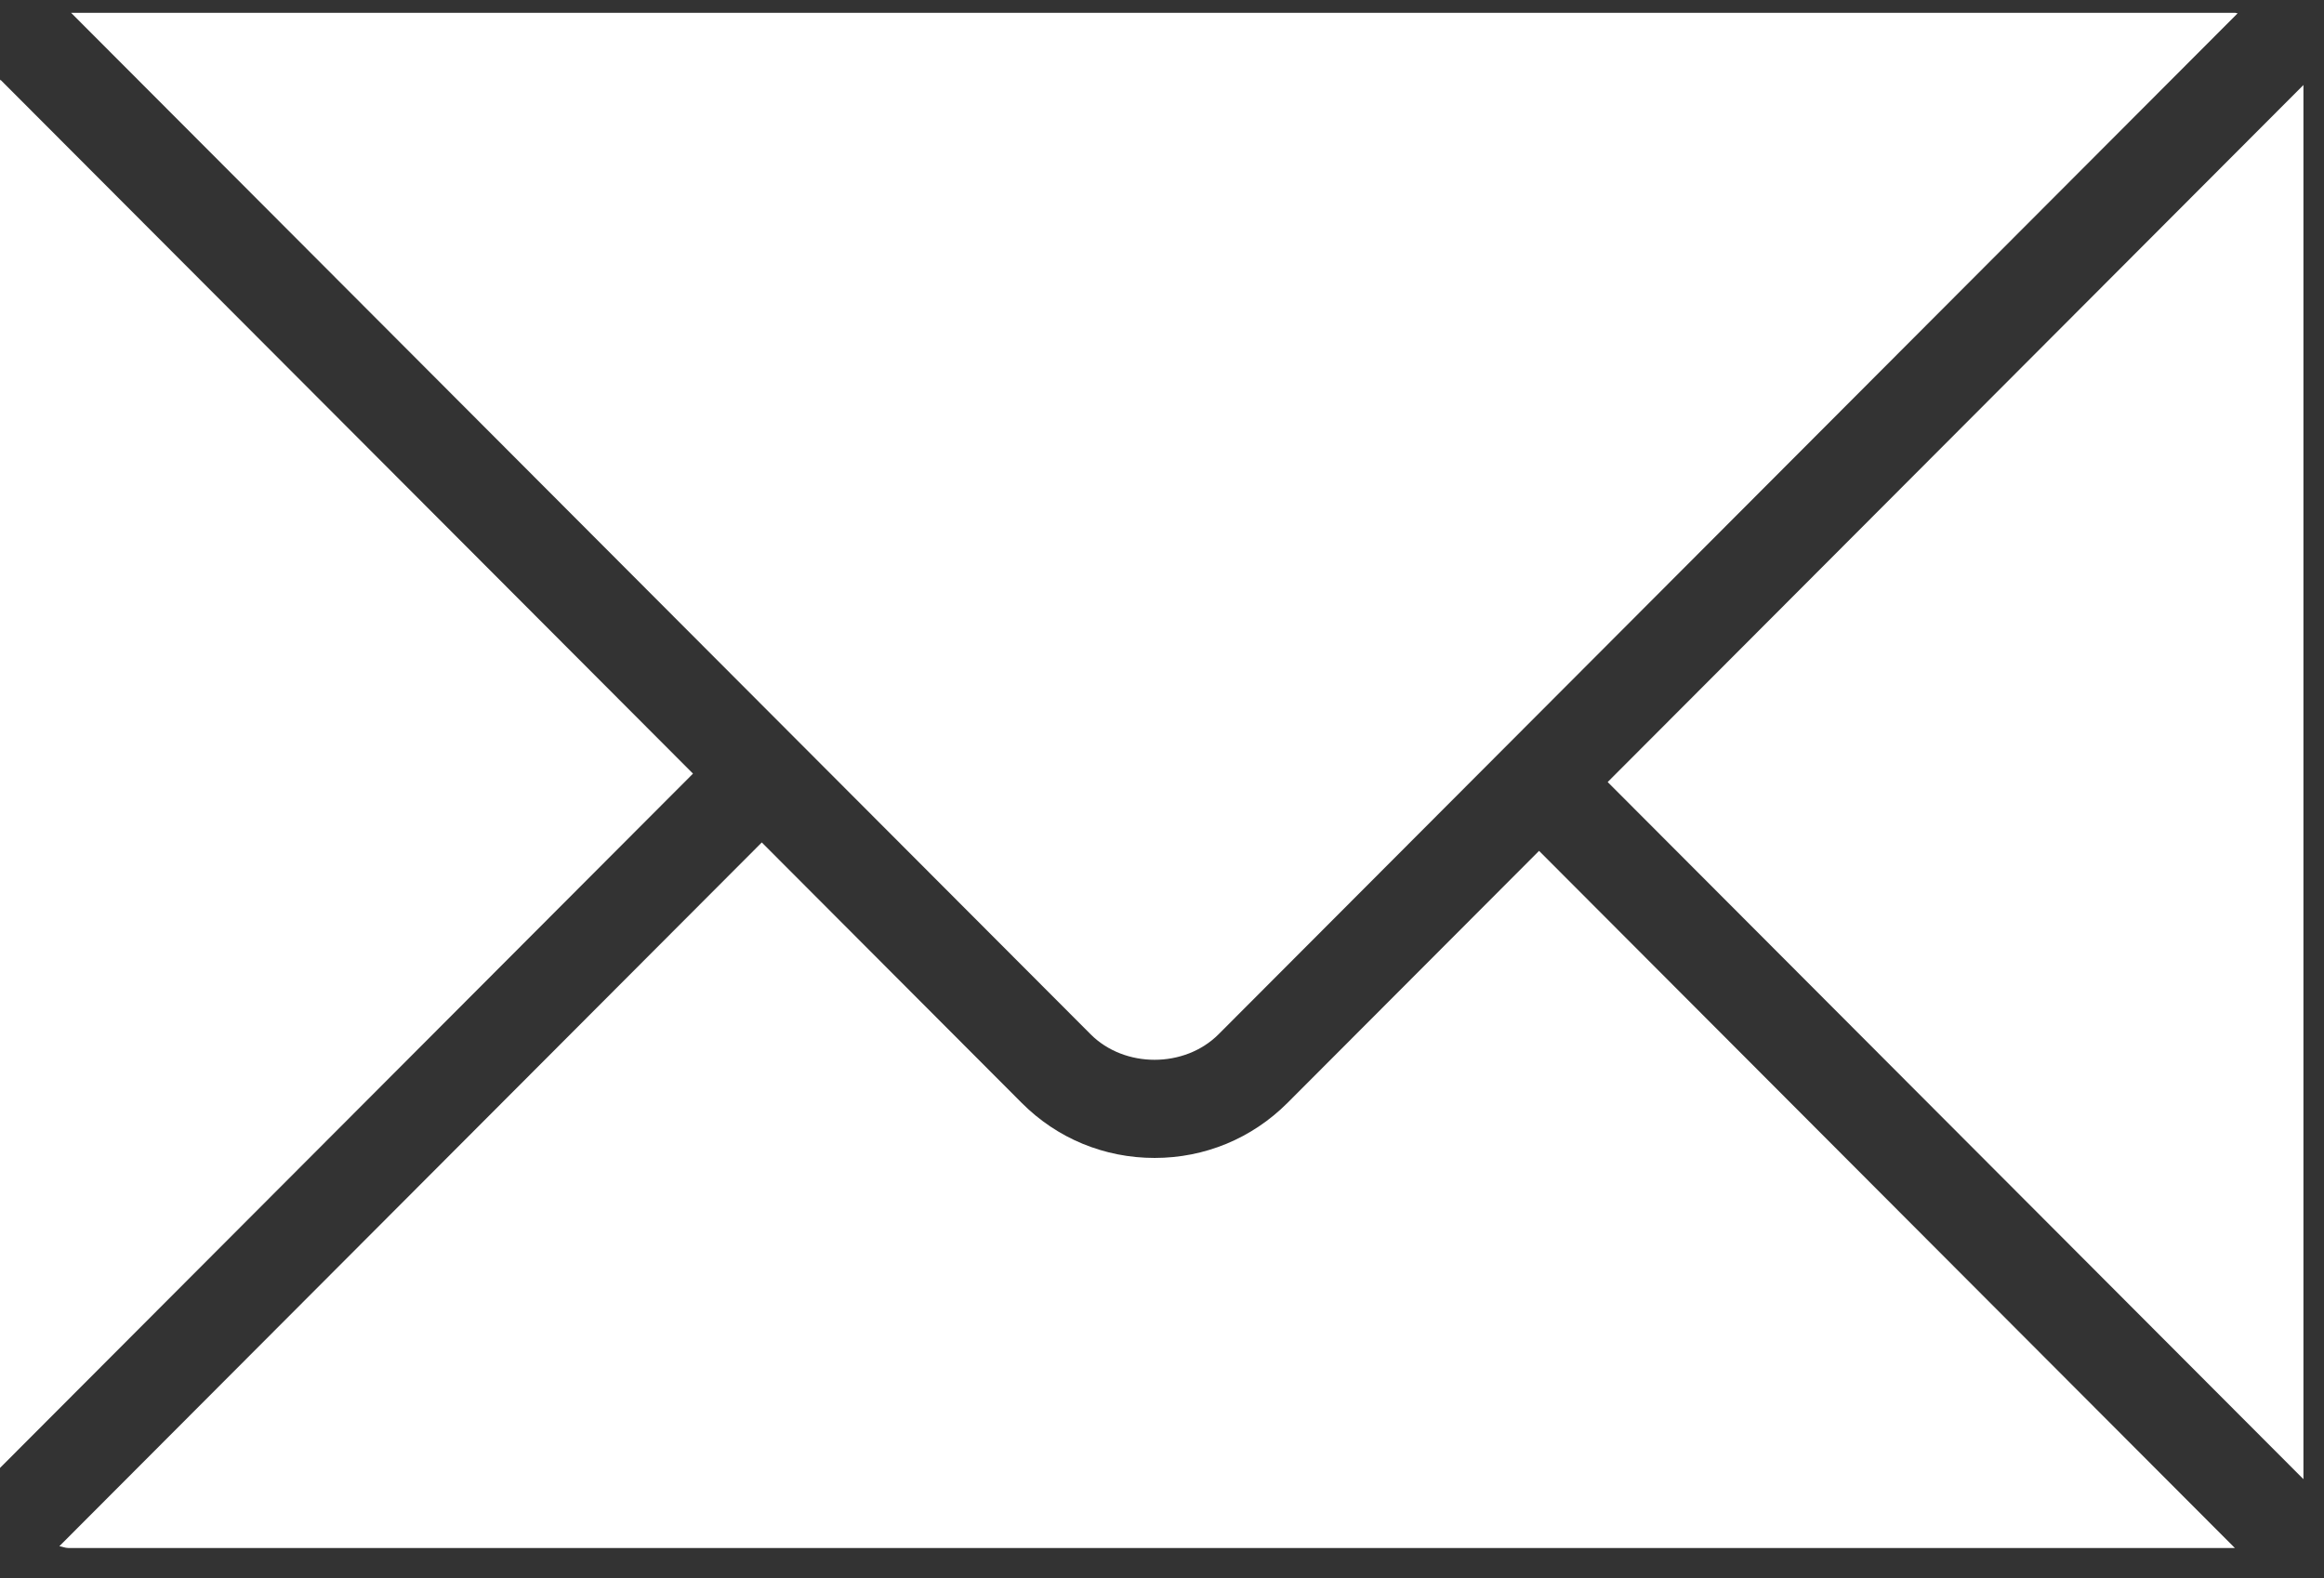
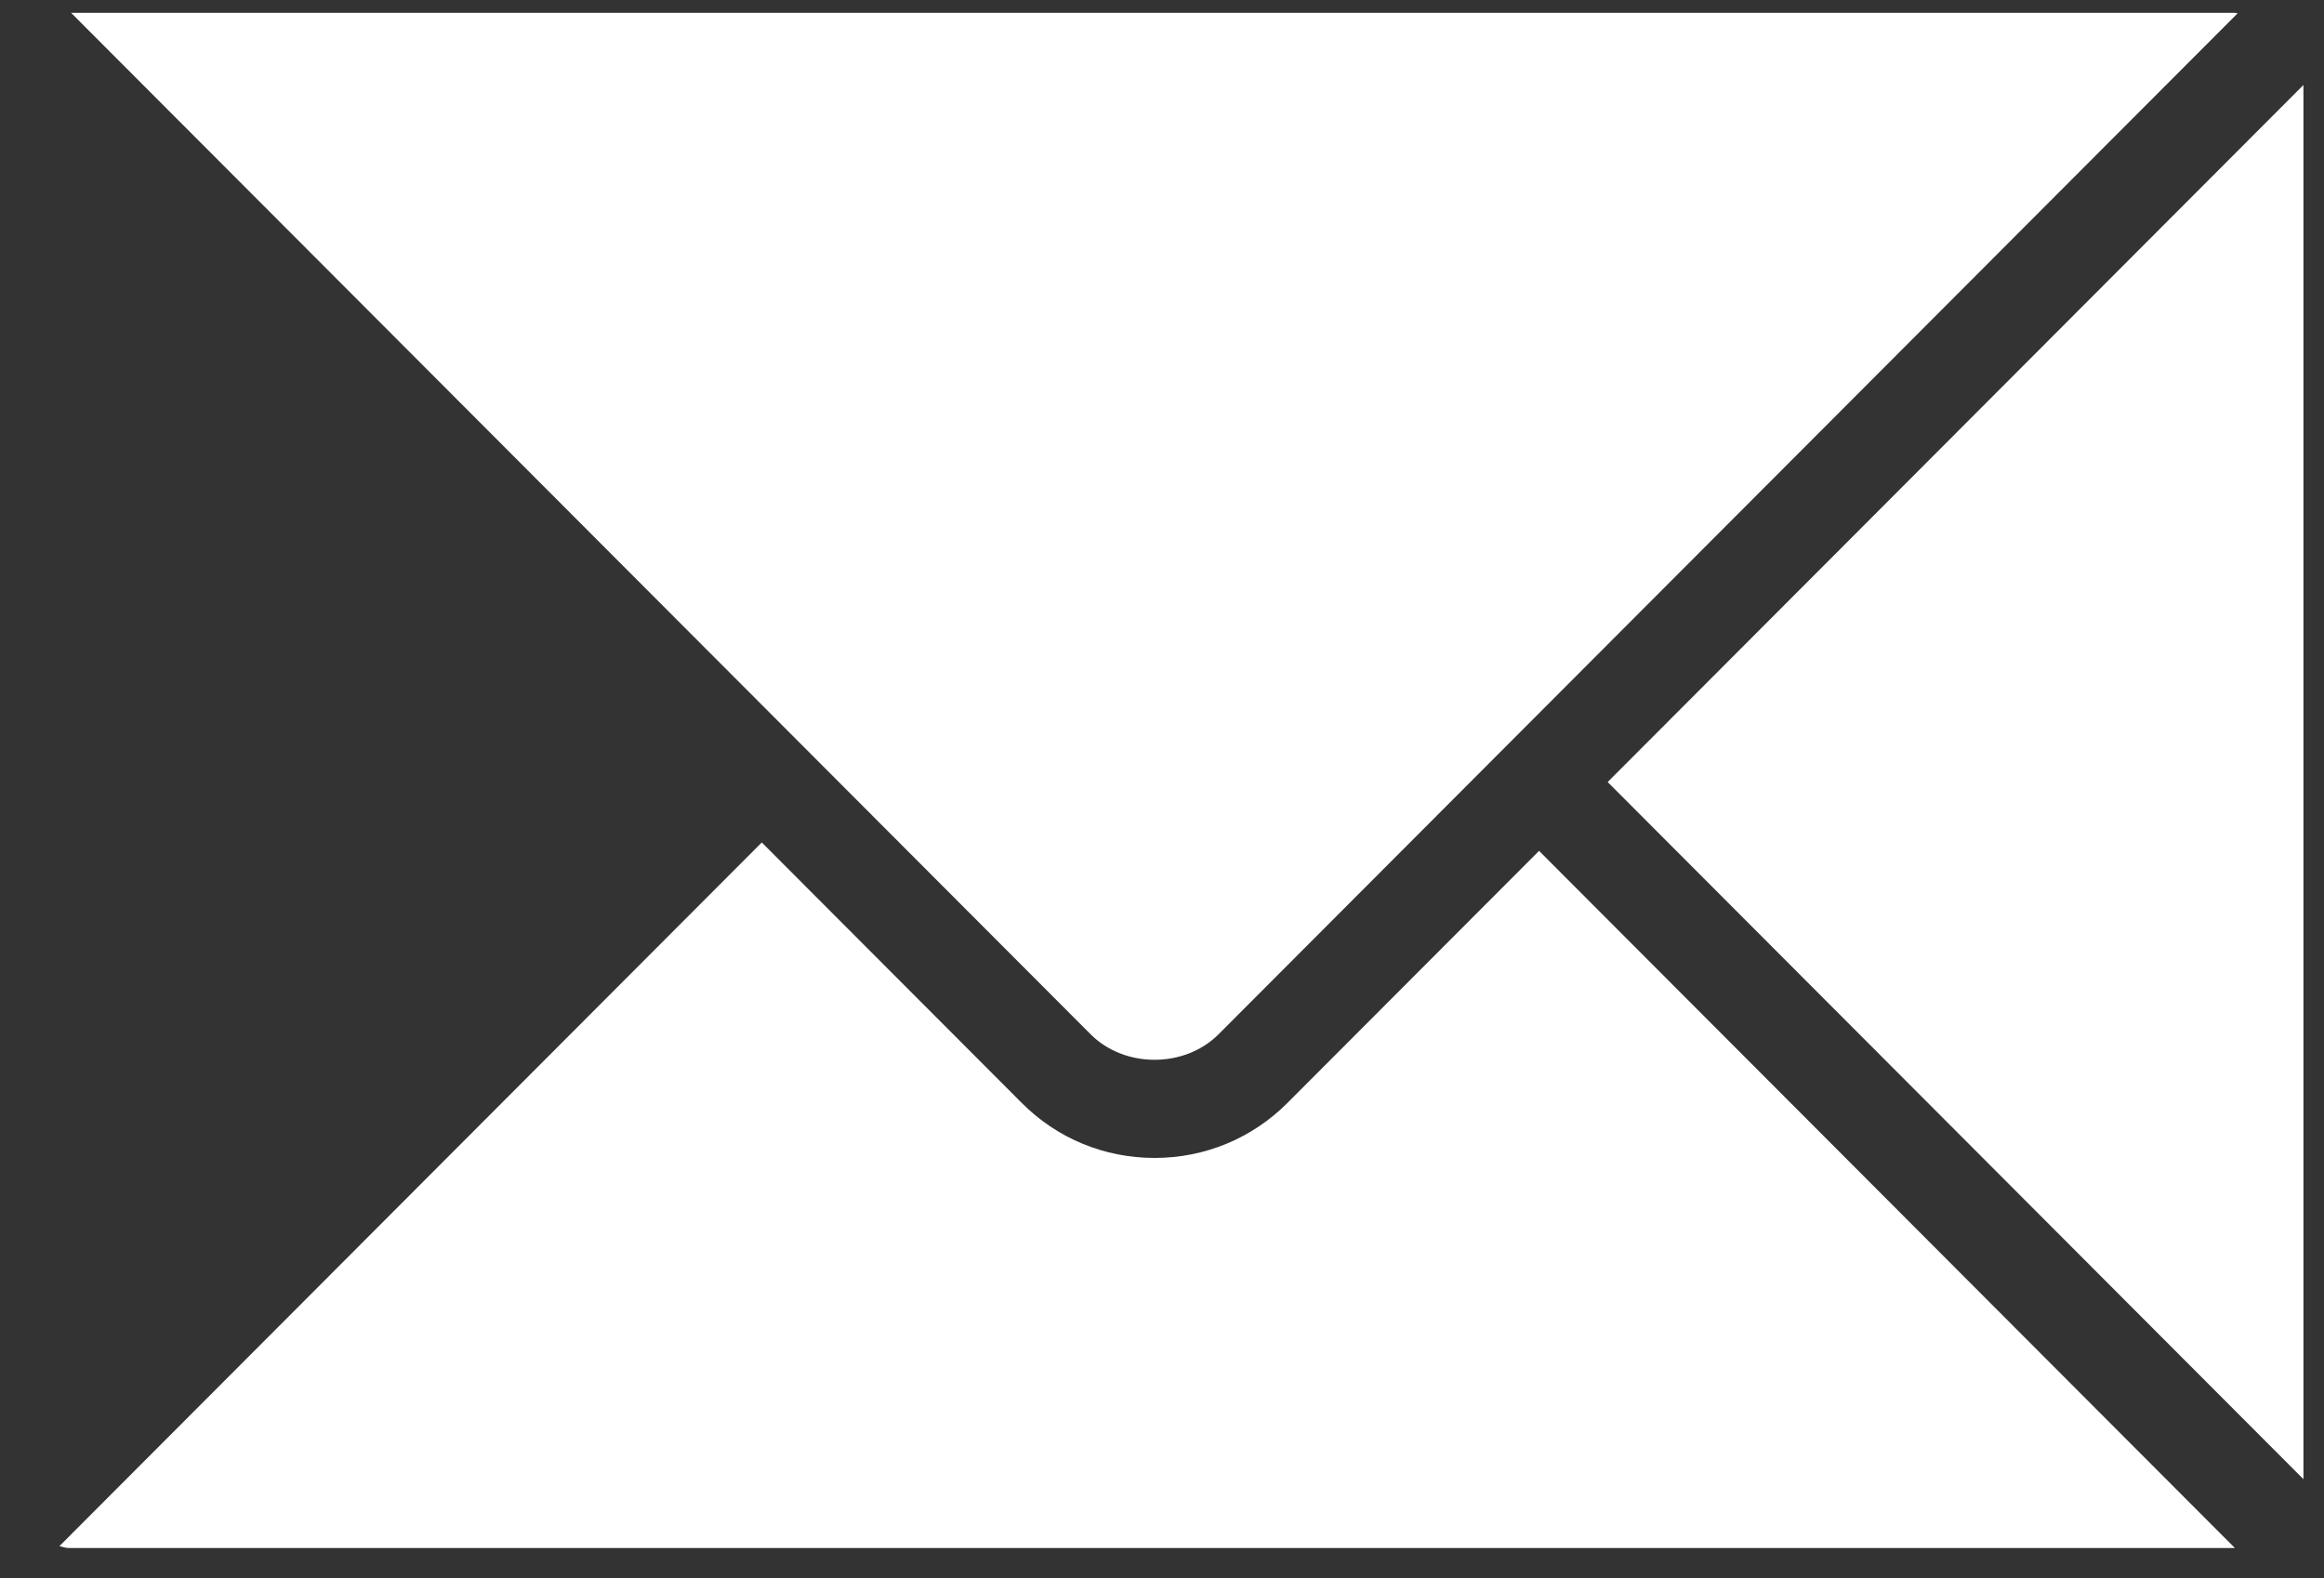
<svg xmlns="http://www.w3.org/2000/svg" width="53" height="36" viewBox="0 0 53 36" fill="none">
  <rect x="0" y="0" width="53" height="36" fill="#333333" stroke="none" />
  <g clip-path="url(#clip0_44_310)">
    <path d="M36.664 17.84L52.531 33.743V1.939L36.664 17.84Z" fill="white" />
-     <path d="M27.79 23.594L51.03 0.304C51.011 0.303 50.995 0.293 50.977 0.293H1.622L24.871 23.593C25.645 24.371 27.016 24.37 27.79 23.594Z" fill="white" />
+     <path d="M27.79 23.594L51.03 0.304C51.011 0.303 50.995 0.293 50.977 0.293H1.622L24.871 23.593C25.645 24.371 27.016 24.37 27.79 23.594" fill="white" />
    <path d="M29.358 25.163C28.551 25.969 27.478 26.415 26.332 26.415C25.185 26.415 24.11 25.971 23.304 25.163L17.373 19.218L1.354 35.272C1.423 35.282 1.485 35.313 1.557 35.313H50.967L35.099 19.41L29.358 25.163Z" fill="white" />
-     <path d="M0.007 1.816C0.007 1.829 0 1.839 0 1.851V33.487L15.804 17.648L0.007 1.816Z" fill="white" />
  </g>
  <defs>
    <clipPath id="clip0_44_310">
      <rect width="52.532" height="35.021" fill="white" transform="translate(0 0.293)" />
    </clipPath>
  </defs>
</svg>